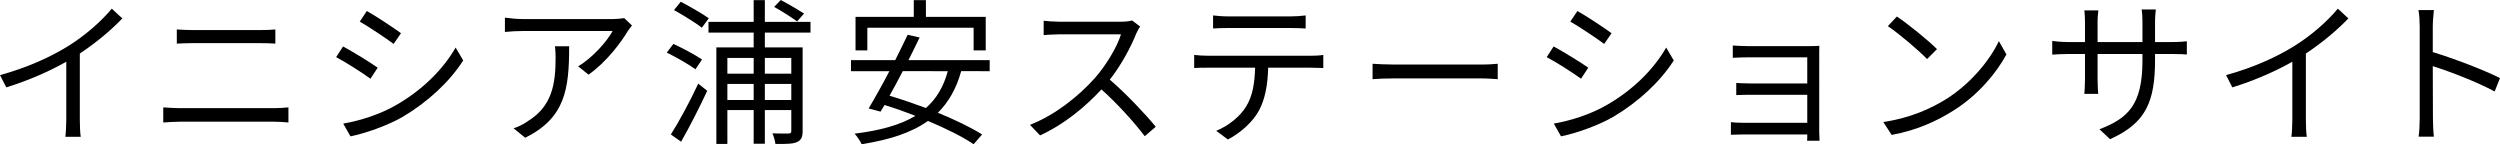
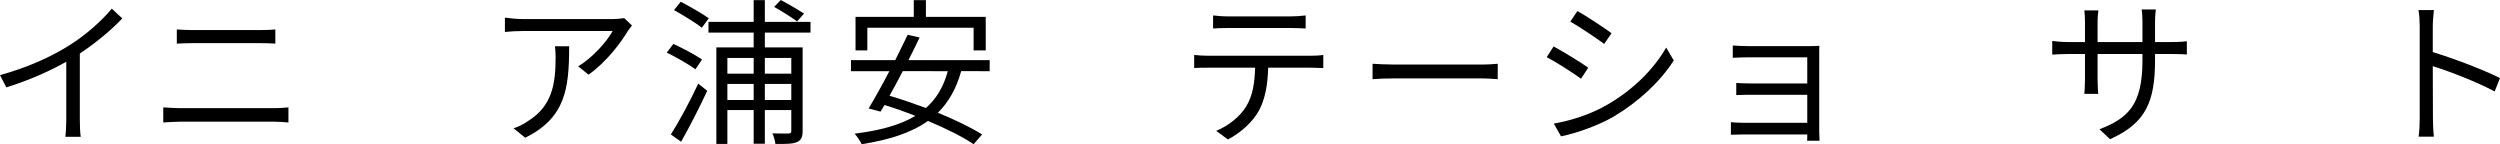
<svg xmlns="http://www.w3.org/2000/svg" version="1.1" id="レイヤー_1" x="0px" y="0px" viewBox="0 0 158.79 9.16" style="enable-background:new 0 0 158.79 9.16;" xml:space="preserve">
  <g>
    <path d="M4.37,2.9C5.41,2.25,6.41,1.38,7.1,0.55l0.67,0.62C7.01,1.96,6.09,2.72,5.07,3.4v4.22c0,0.38,0.02,0.87,0.06,1.07H4.15   C4.18,8.5,4.21,8,4.21,7.62v-3.7c-1.05,0.6-2.42,1.2-3.81,1.63L0,4.77C1.73,4.3,3.26,3.6,4.37,2.9z" />
    <path d="M11.42,6.87h5.99c0.3,0,0.62-0.02,0.91-0.05v0.96c-0.3-0.03-0.64-0.05-0.91-0.05h-5.99c-0.36,0-0.71,0.03-1.05,0.05V6.82   C10.71,6.84,11.06,6.87,11.42,6.87z M12.22,1.91h4.28c0.36,0,0.71-0.01,0.99-0.04v0.9c-0.28-0.02-0.66-0.03-0.99-0.03h-4.28   c-0.35,0-0.68,0.02-0.99,0.03v-0.9C11.55,1.89,11.89,1.91,12.22,1.91z" />
-     <path d="M23.99,4.3L23.53,5c-0.49-0.36-1.58-1.06-2.18-1.37l0.44-0.68C22.38,3.27,23.55,3.98,23.99,4.3z M25.15,6.68   c1.66-0.95,2.98-2.25,3.79-3.66l0.48,0.82c-0.86,1.35-2.25,2.64-3.84,3.58C24.57,8,23.19,8.47,22.26,8.66L21.8,7.85   C22.9,7.66,24.14,7.26,25.15,6.68z M25.47,2.11L25,2.79c-0.48-0.36-1.56-1.08-2.15-1.42L23.3,0.7C23.89,1.03,25.04,1.79,25.47,2.11   z" />
    <path d="M39.87,1.98c-0.4,0.68-1.35,1.97-2.49,2.76l-0.66-0.53c0.92-0.53,1.86-1.62,2.19-2.24h-5.7c-0.37,0-0.75,0.02-1.14,0.06   V1.12c0.35,0.05,0.77,0.09,1.14,0.09h5.74c0.19,0,0.55-0.03,0.7-0.06l0.49,0.47C40.07,1.72,39.94,1.87,39.87,1.98z M33.36,8.75   l-0.74-0.6c0.28-0.09,0.62-0.25,0.9-0.45c1.55-0.95,1.77-2.37,1.77-4.04c0-0.24-0.01-0.46-0.04-0.72h0.9   C36.15,5.65,35.91,7.48,33.36,8.75z" />
    <path d="M44.17,4.4c-0.4-0.3-1.21-0.76-1.82-1.06l0.42-0.55c0.59,0.27,1.4,0.7,1.82,0.99L44.17,4.4z M42.61,8.54   c0.5-0.78,1.21-2.09,1.74-3.23l0.57,0.46C44.43,6.82,43.79,8.08,43.26,9L42.61,8.54z M44.58,1.76c-0.38-0.3-1.18-0.79-1.77-1.12   l0.43-0.53c0.57,0.3,1.37,0.76,1.78,1.05L44.58,1.76z M48.58,2.07v0.94h2.4v5.3c0,0.39-0.08,0.58-0.35,0.71   c-0.25,0.12-0.67,0.13-1.38,0.12c-0.02-0.19-0.1-0.48-0.19-0.67c0.48,0.02,0.9,0.01,1.02,0.01c0.14-0.01,0.18-0.04,0.18-0.17V6.99   h-1.68v2.14h-0.71V6.99H46.2v2.15h-0.7V3.01h2.37V2.07H45V1.39h2.87V0.01h0.71v1.38h2.9v0.68H48.58z M46.2,3.68v1h1.67v-1H46.2z    M47.87,6.35V5.33H46.2v1.02H47.87z M48.58,3.68v1h1.68v-1H48.58z M50.26,6.35V5.33h-1.68v1.02H50.26z M50.63,1.36   c-0.34-0.24-0.99-0.67-1.46-0.92L49.59,0c0.48,0.25,1.12,0.63,1.48,0.86L50.63,1.36z" />
    <path d="M61.05,4.52c-0.31,1.12-0.81,1.98-1.48,2.64c1.1,0.45,2.11,0.94,2.81,1.38l-0.54,0.62c-0.69-0.47-1.74-0.99-2.9-1.48   c-1.06,0.76-2.46,1.2-4.21,1.48c-0.07-0.17-0.3-0.51-0.45-0.67c1.6-0.2,2.88-0.54,3.86-1.13c-0.66-0.26-1.33-0.5-1.96-0.69   c-0.09,0.15-0.17,0.29-0.25,0.42l-0.76-0.2c0.38-0.63,0.86-1.49,1.32-2.37h-2.44v-0.7h2.81c0.28-0.57,0.56-1.12,0.79-1.61   l0.76,0.17c-0.21,0.45-0.46,0.94-0.71,1.44h5.16v0.7H61.05z M55.09,3.2h-0.75V1.07h3.7V0.01h0.77v1.06h3.8V3.2h-0.77V1.76h-6.75   V3.2z M57.34,4.52c-0.28,0.54-0.57,1.08-0.84,1.56c0.74,0.22,1.53,0.49,2.31,0.78c0.66-0.58,1.12-1.34,1.39-2.34H57.34z" />
-     <path d="M72.17,2.13c-0.34,0.86-0.97,2.03-1.68,2.93c1.05,0.9,2.27,2.2,2.92,2.99l-0.7,0.6c-0.67-0.88-1.73-2.06-2.75-2.97   c-1.07,1.15-2.42,2.25-3.9,2.92l-0.64-0.67c1.61-0.63,3.09-1.82,4.12-2.97c0.68-0.77,1.41-1.95,1.66-2.78h-3.9   c-0.35,0-0.9,0.04-1.01,0.05V1.32C66.43,1.34,67,1.38,67.3,1.38h3.86c0.33,0,0.59-0.03,0.75-0.08l0.51,0.39   C72.35,1.77,72.23,1.99,72.17,2.13z" />
    <path d="M76.72,3.54h6.55c0.21,0,0.54-0.01,0.78-0.05v0.83c-0.22-0.01-0.54-0.02-0.78-0.02h-2.72c-0.03,1.08-0.19,1.99-0.59,2.73   c-0.36,0.67-1.12,1.39-1.97,1.83l-0.74-0.55c0.78-0.32,1.5-0.9,1.89-1.53c0.44-0.7,0.55-1.54,0.58-2.48h-3c-0.3,0-0.59,0-0.87,0.02   V3.49C76.13,3.52,76.41,3.54,76.72,3.54z M77.95,1.04H82c0.28,0,0.64-0.02,0.93-0.06v0.83C82.64,1.79,82.29,1.78,82,1.78h-4.04   c-0.33,0-0.66,0.01-0.91,0.03V0.98C77.33,1.01,77.63,1.04,77.95,1.04z" />
    <path d="M88.57,4.1h5.48c0.5,0,0.86-0.03,1.08-0.05v0.98c-0.2-0.01-0.62-0.05-1.07-0.05h-5.49c-0.55,0-1.08,0.02-1.39,0.05V4.05   C87.48,4.07,88.01,4.1,88.57,4.1z" />
    <path d="M100.88,4.3L100.42,5c-0.49-0.36-1.58-1.06-2.18-1.37l0.44-0.68C99.27,3.27,100.44,3.98,100.88,4.3z M102.04,6.68   c1.66-0.95,2.98-2.25,3.79-3.66l0.48,0.82c-0.86,1.35-2.25,2.64-3.84,3.58c-1.01,0.58-2.39,1.05-3.32,1.24l-0.46-0.81   C99.79,7.66,101.03,7.26,102.04,6.68z M102.36,2.11l-0.47,0.68c-0.48-0.36-1.56-1.08-2.15-1.42l0.45-0.67   C100.78,1.03,101.93,1.79,102.36,2.11z" />
    <path d="M111.08,2.93h3.87c0.22,0,0.48-0.01,0.61-0.02c-0.01,0.11-0.01,0.32-0.01,0.51V8.4c0,0.16,0.01,0.4,0.02,0.54h-0.79   c0.01-0.09,0.01-0.24,0.01-0.4h-4.02c-0.32,0-0.67,0.02-0.83,0.02v-0.8c0.16,0.02,0.48,0.04,0.82,0.04h4.03V6.02h-3.61   c-0.35,0-0.7,0.01-0.9,0.02V5.27c0.19,0.01,0.55,0.03,0.89,0.03h3.62V3.64h-3.71c-0.26,0-0.84,0.02-1.02,0.03V2.89   C110.25,2.91,110.82,2.93,111.08,2.93z" />
-     <path d="M123.62,6.29c1.54-0.97,2.76-2.45,3.34-3.68l0.48,0.85c-0.68,1.25-1.85,2.61-3.36,3.56c-1,0.63-2.26,1.24-3.93,1.55   l-0.53-0.82C121.37,7.49,122.67,6.88,123.62,6.29z M123.03,3.12l-0.63,0.63c-0.5-0.52-1.75-1.59-2.49-2.09l0.57-0.61   C121.19,1.52,122.47,2.56,123.03,3.12z" />
    <path d="M134.02,8.84l-0.67-0.63c1.82-0.7,2.73-1.56,2.73-4.36V3.43h-2.85v1.62c0,0.37,0.03,0.81,0.04,0.91h-0.88   c0.01-0.1,0.04-0.53,0.04-0.91V3.43h-1.08c-0.43,0-0.88,0.03-1,0.04V2.6c0.09,0.02,0.58,0.07,1,0.07h1.08V1.39   c0-0.21-0.01-0.5-0.04-0.73h0.89c-0.01,0.1-0.05,0.38-0.05,0.73v1.28h2.85V1.42c0-0.39-0.03-0.72-0.05-0.82h0.9   c-0.01,0.1-0.05,0.43-0.05,0.82v1.25h1.1c0.44,0,0.78-0.03,0.92-0.05v0.84c-0.11-0.01-0.48-0.03-0.92-0.03h-1.1v0.36   C136.88,6.45,136.31,7.82,134.02,8.84z" />
-     <path d="M145.76,2.9c1.04-0.65,2.04-1.52,2.73-2.35l0.67,0.62c-0.76,0.79-1.68,1.55-2.7,2.23v4.22c0,0.38,0.02,0.87,0.06,1.07   h-0.98c0.03-0.19,0.06-0.69,0.06-1.07v-3.7c-1.05,0.6-2.42,1.2-3.81,1.63l-0.4-0.78C143.12,4.3,144.65,3.6,145.76,2.9z" />
    <path d="M153.69,1.68c0-0.28-0.02-0.73-0.08-1.04h0.98c-0.03,0.31-0.07,0.74-0.07,1.04c0,0.42,0,1,0,1.63   c1.32,0.4,3.22,1.12,4.27,1.65l-0.34,0.85c-1.09-0.59-2.82-1.26-3.93-1.61c0.01,1.5,0.01,3.01,0.01,3.3c0,0.31,0.02,0.85,0.06,1.18   h-0.97c0.05-0.32,0.07-0.81,0.07-1.18V1.68z" />
  </g>
</svg>